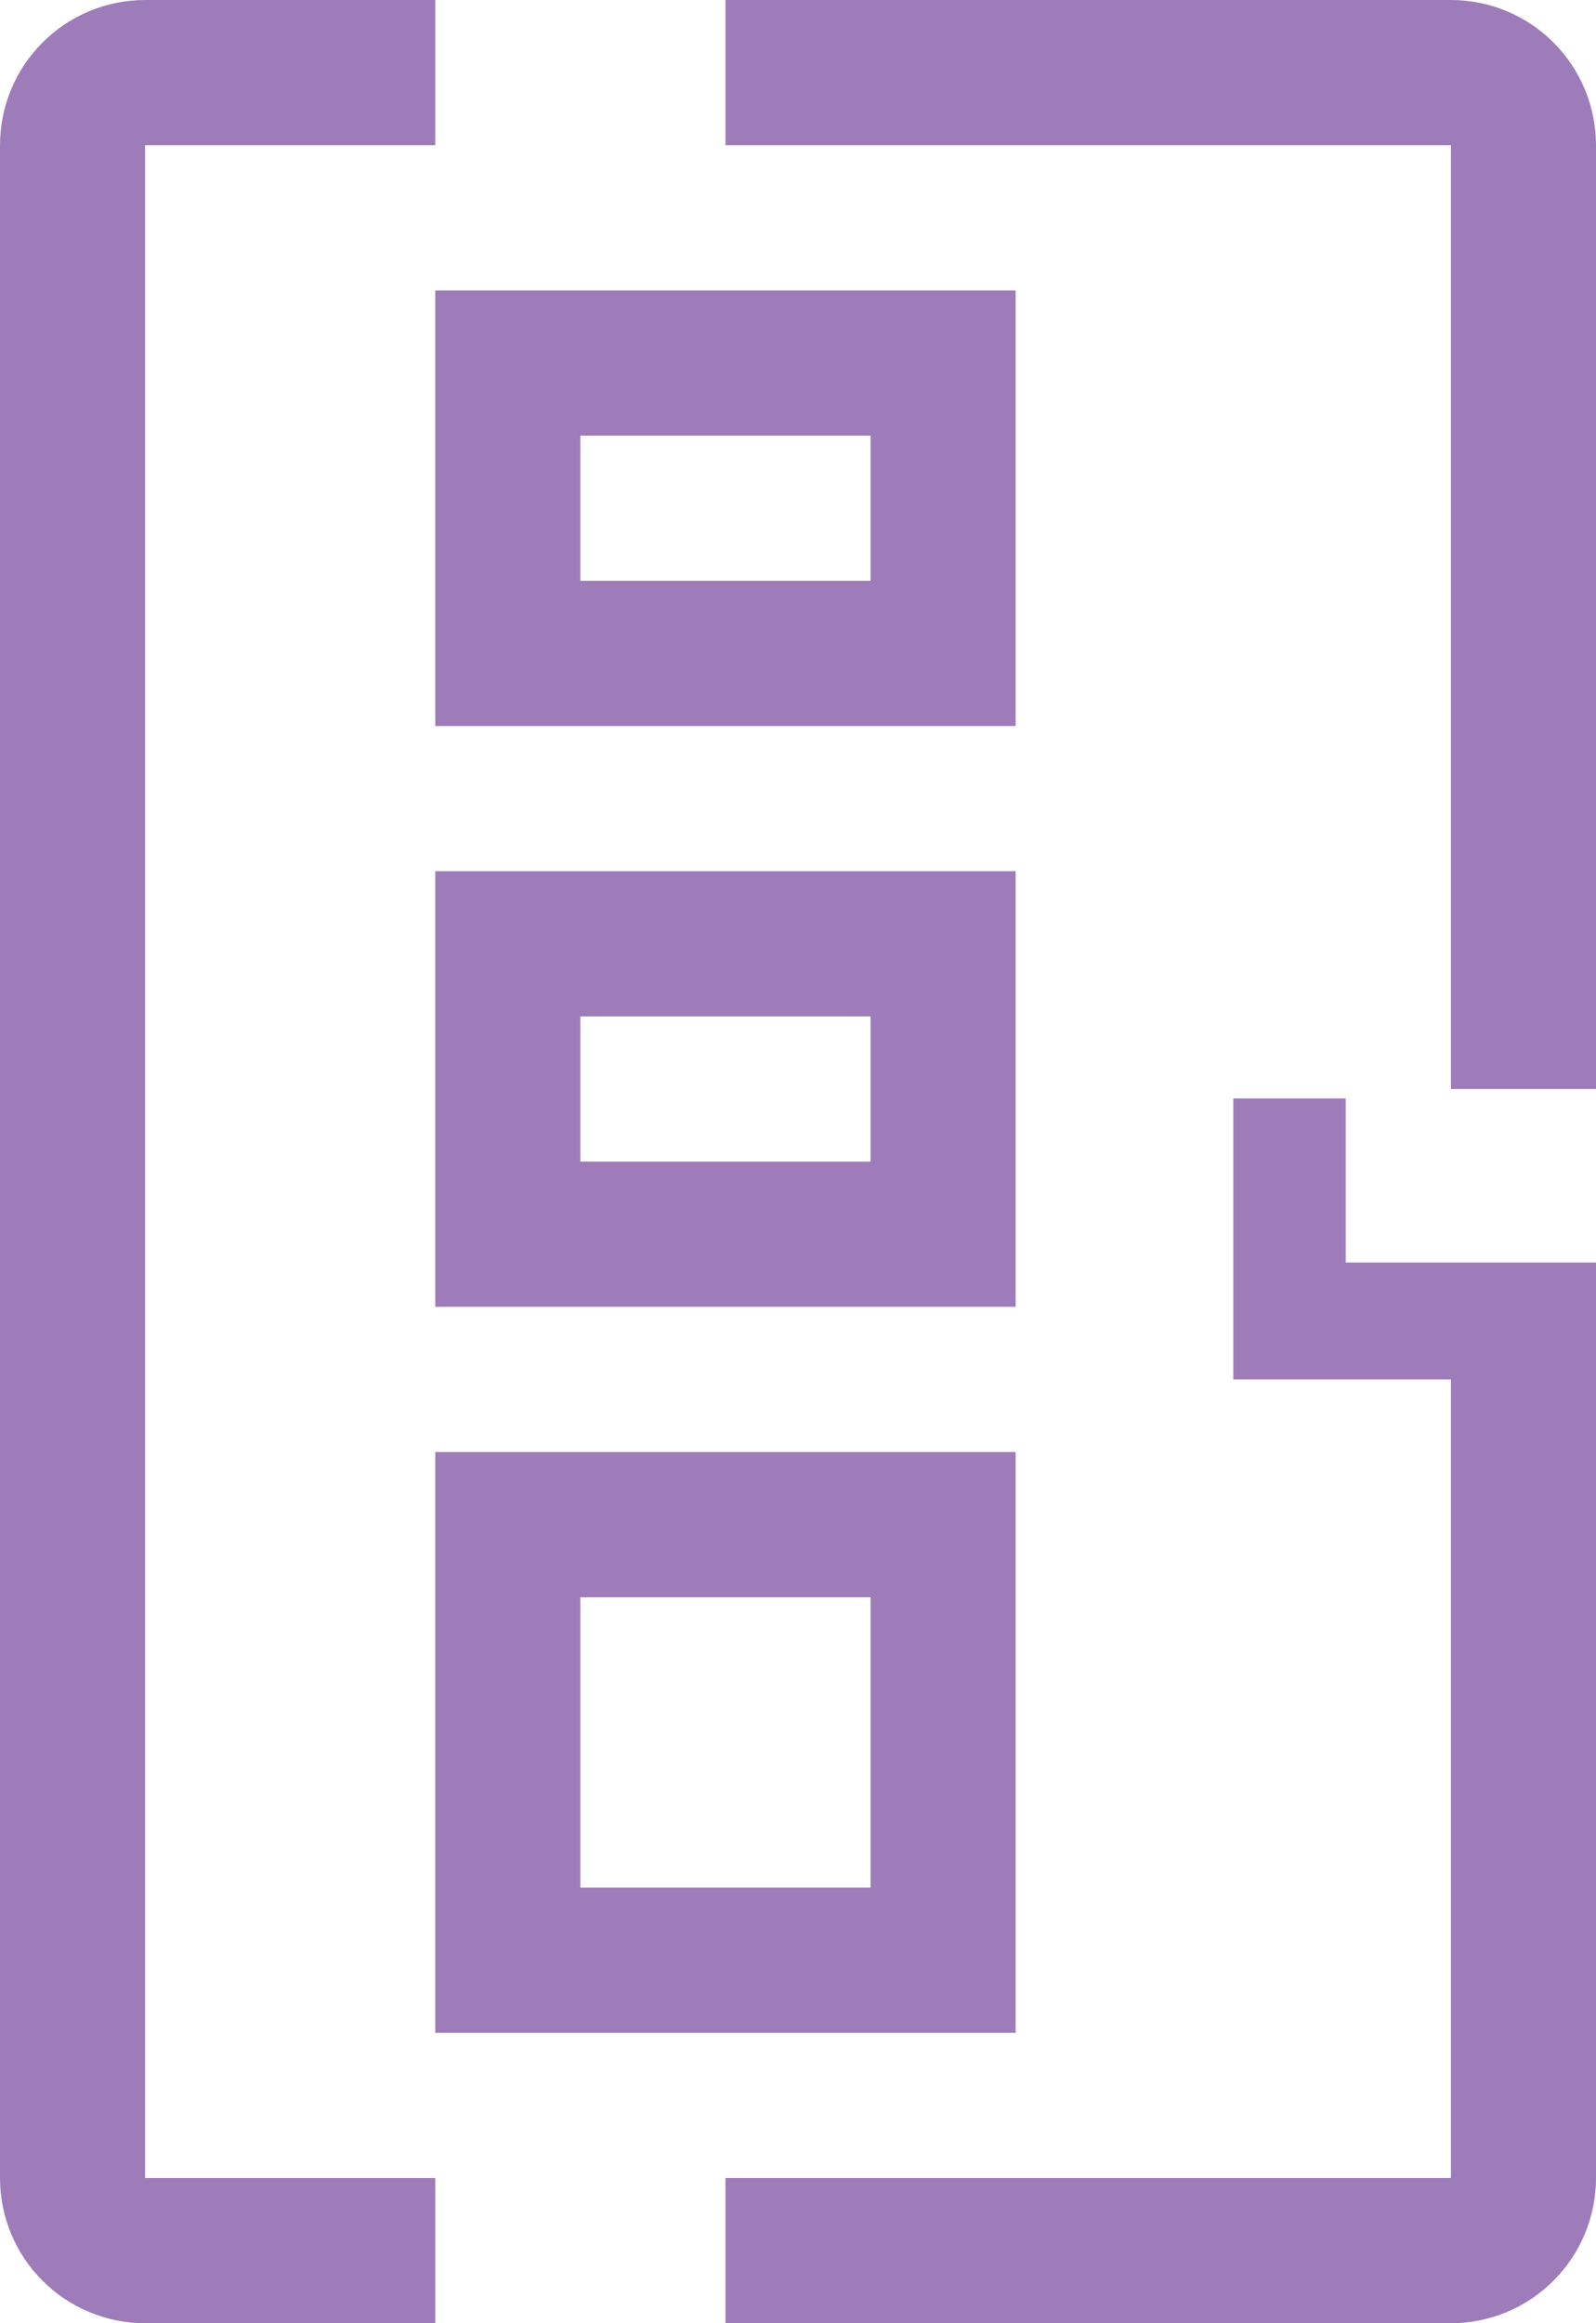
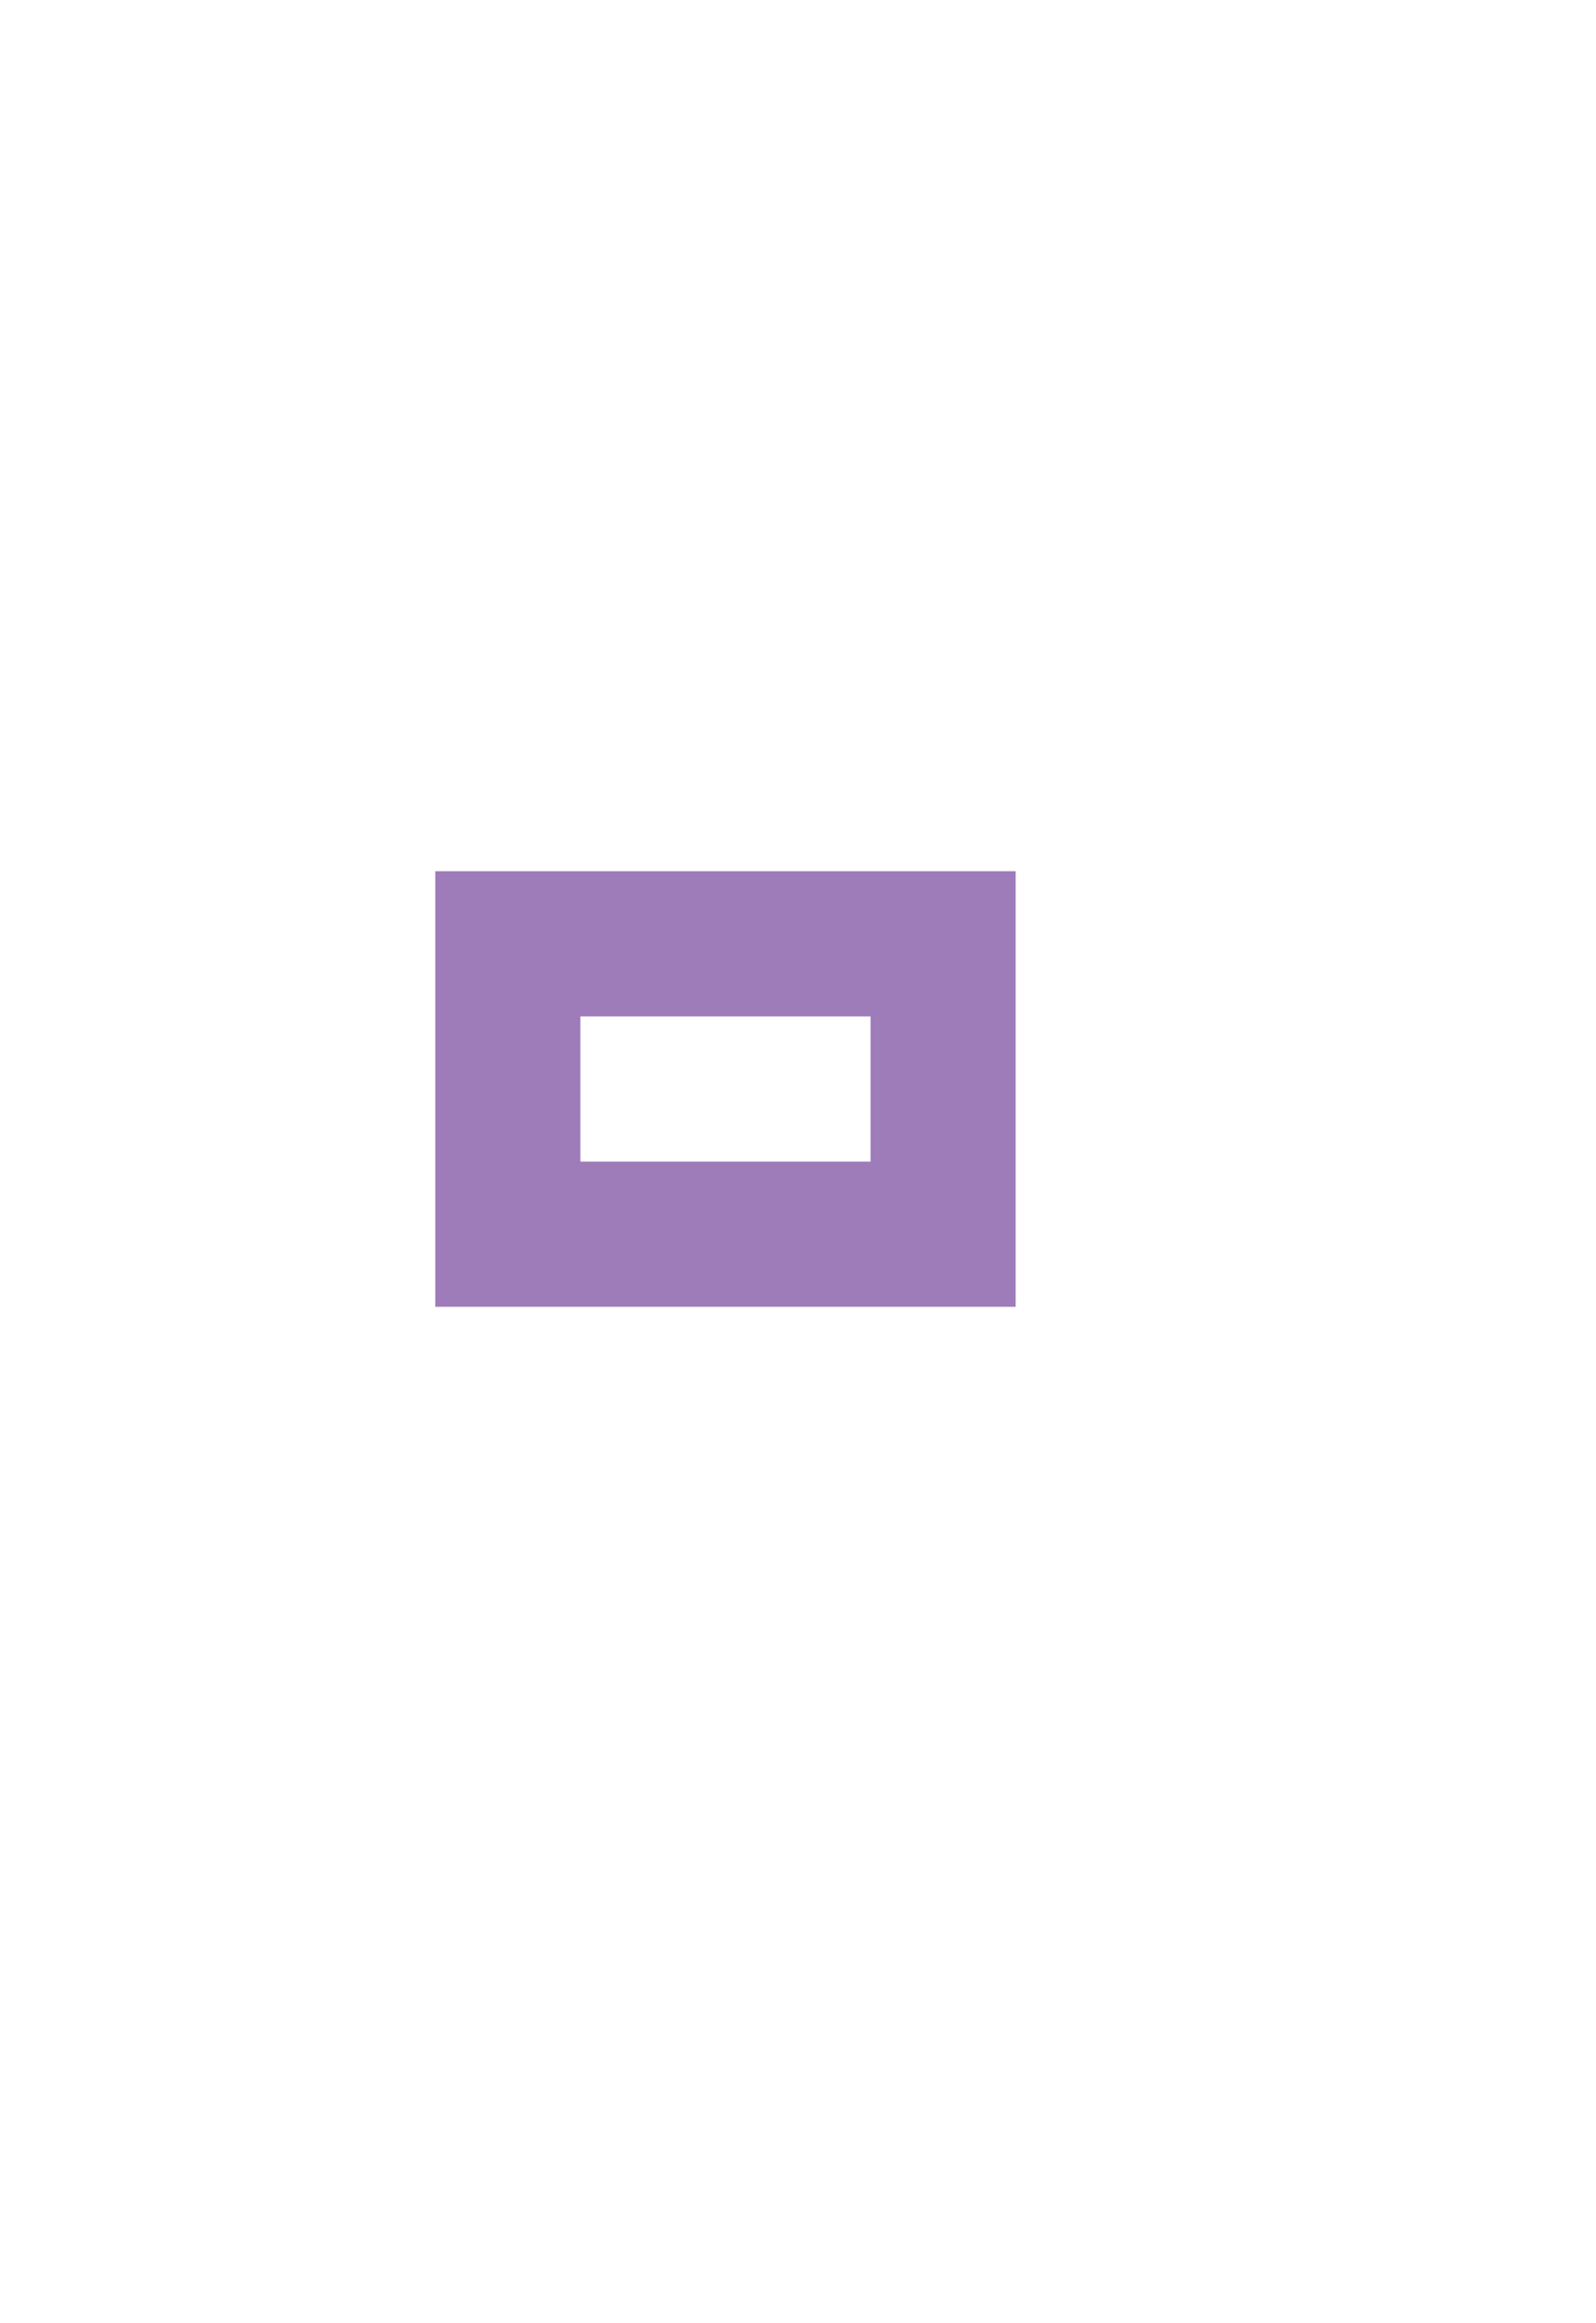
<svg xmlns="http://www.w3.org/2000/svg" width="11" height="16" viewBox="0 0 11 16" fill="none">
-   <path d="M3.5 13.5L3.5 10.5L6.5 10.5L6.5 13.5L3.5 13.5Z" stroke="#9E7CBA" />
  <path d="M3.5 8.5L3.5 6.5L6.5 6.5L6.5 8.5L3.5 8.5Z" stroke="#9E7CBA" />
-   <path d="M3.5 4.5L3.5 2.5L6.5 2.5L6.5 4.5L3.5 4.5Z" stroke="#9E7CBA" />
-   <path d="M10 9.5L10 15L5 15L5 16L10 16C10.265 16 10.52 15.895 10.707 15.707C10.895 15.52 11 15.265 11 15L11 8.695L9.275 8.695L9.275 7.565L8.5 7.565L8.5 9.5L10 9.5Z" fill="#9E7CBA" />
-   <path d="M-6.55671e-07 1L-4.37114e-08 15C-3.21184e-08 15.265 0.105 15.52 0.293 15.707C0.48 15.895 0.735 16 1 16L3 16L3 15L1 15L1 1L3 1L3 8.2254e-07L1 9.09963e-07C0.735 9.21556e-07 0.48 0.105 0.293 0.293C0.105 0.48 -6.67264e-07 0.735 -6.55671e-07 1Z" fill="#9E7CBA" />
-   <path d="M10 1L10 7.5L11 7.5L11 1C11 0.735 10.895 0.48 10.707 0.293C10.52 0.105 10.265 2.16885e-07 10 2.28478e-07L5 4.47035e-07L5 1L10 1Z" fill="#9E7CBA" />
</svg>